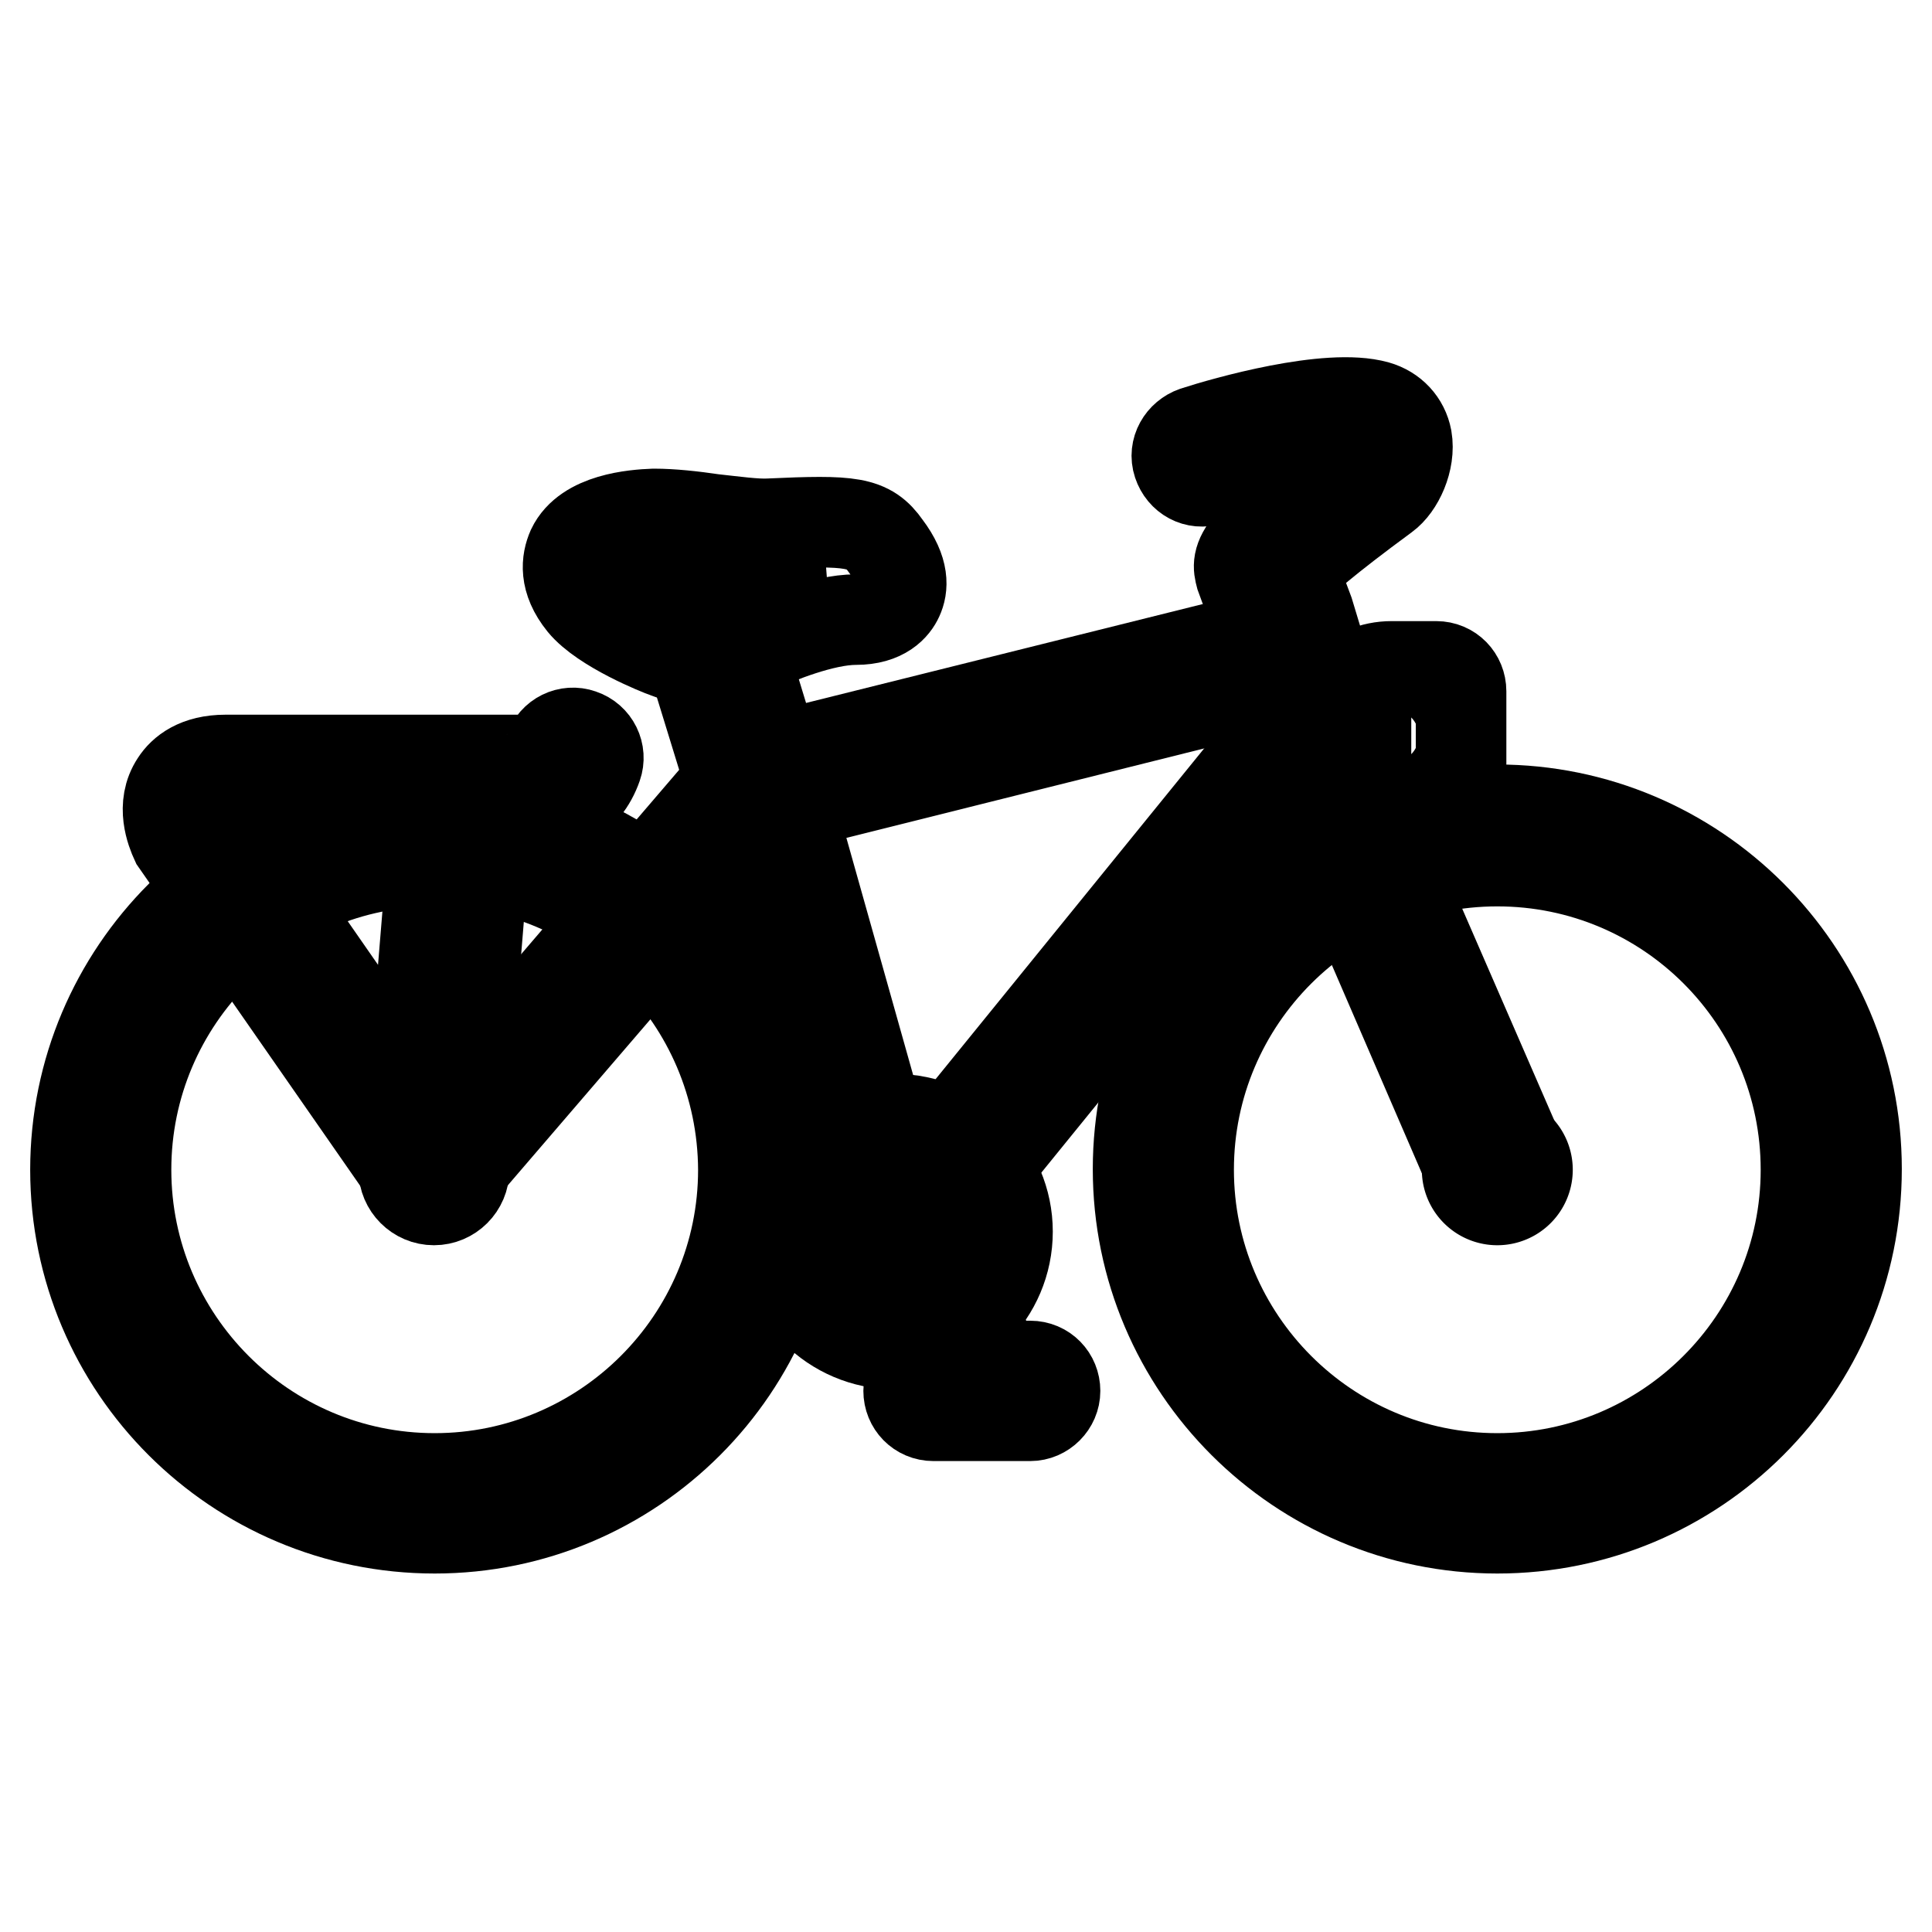
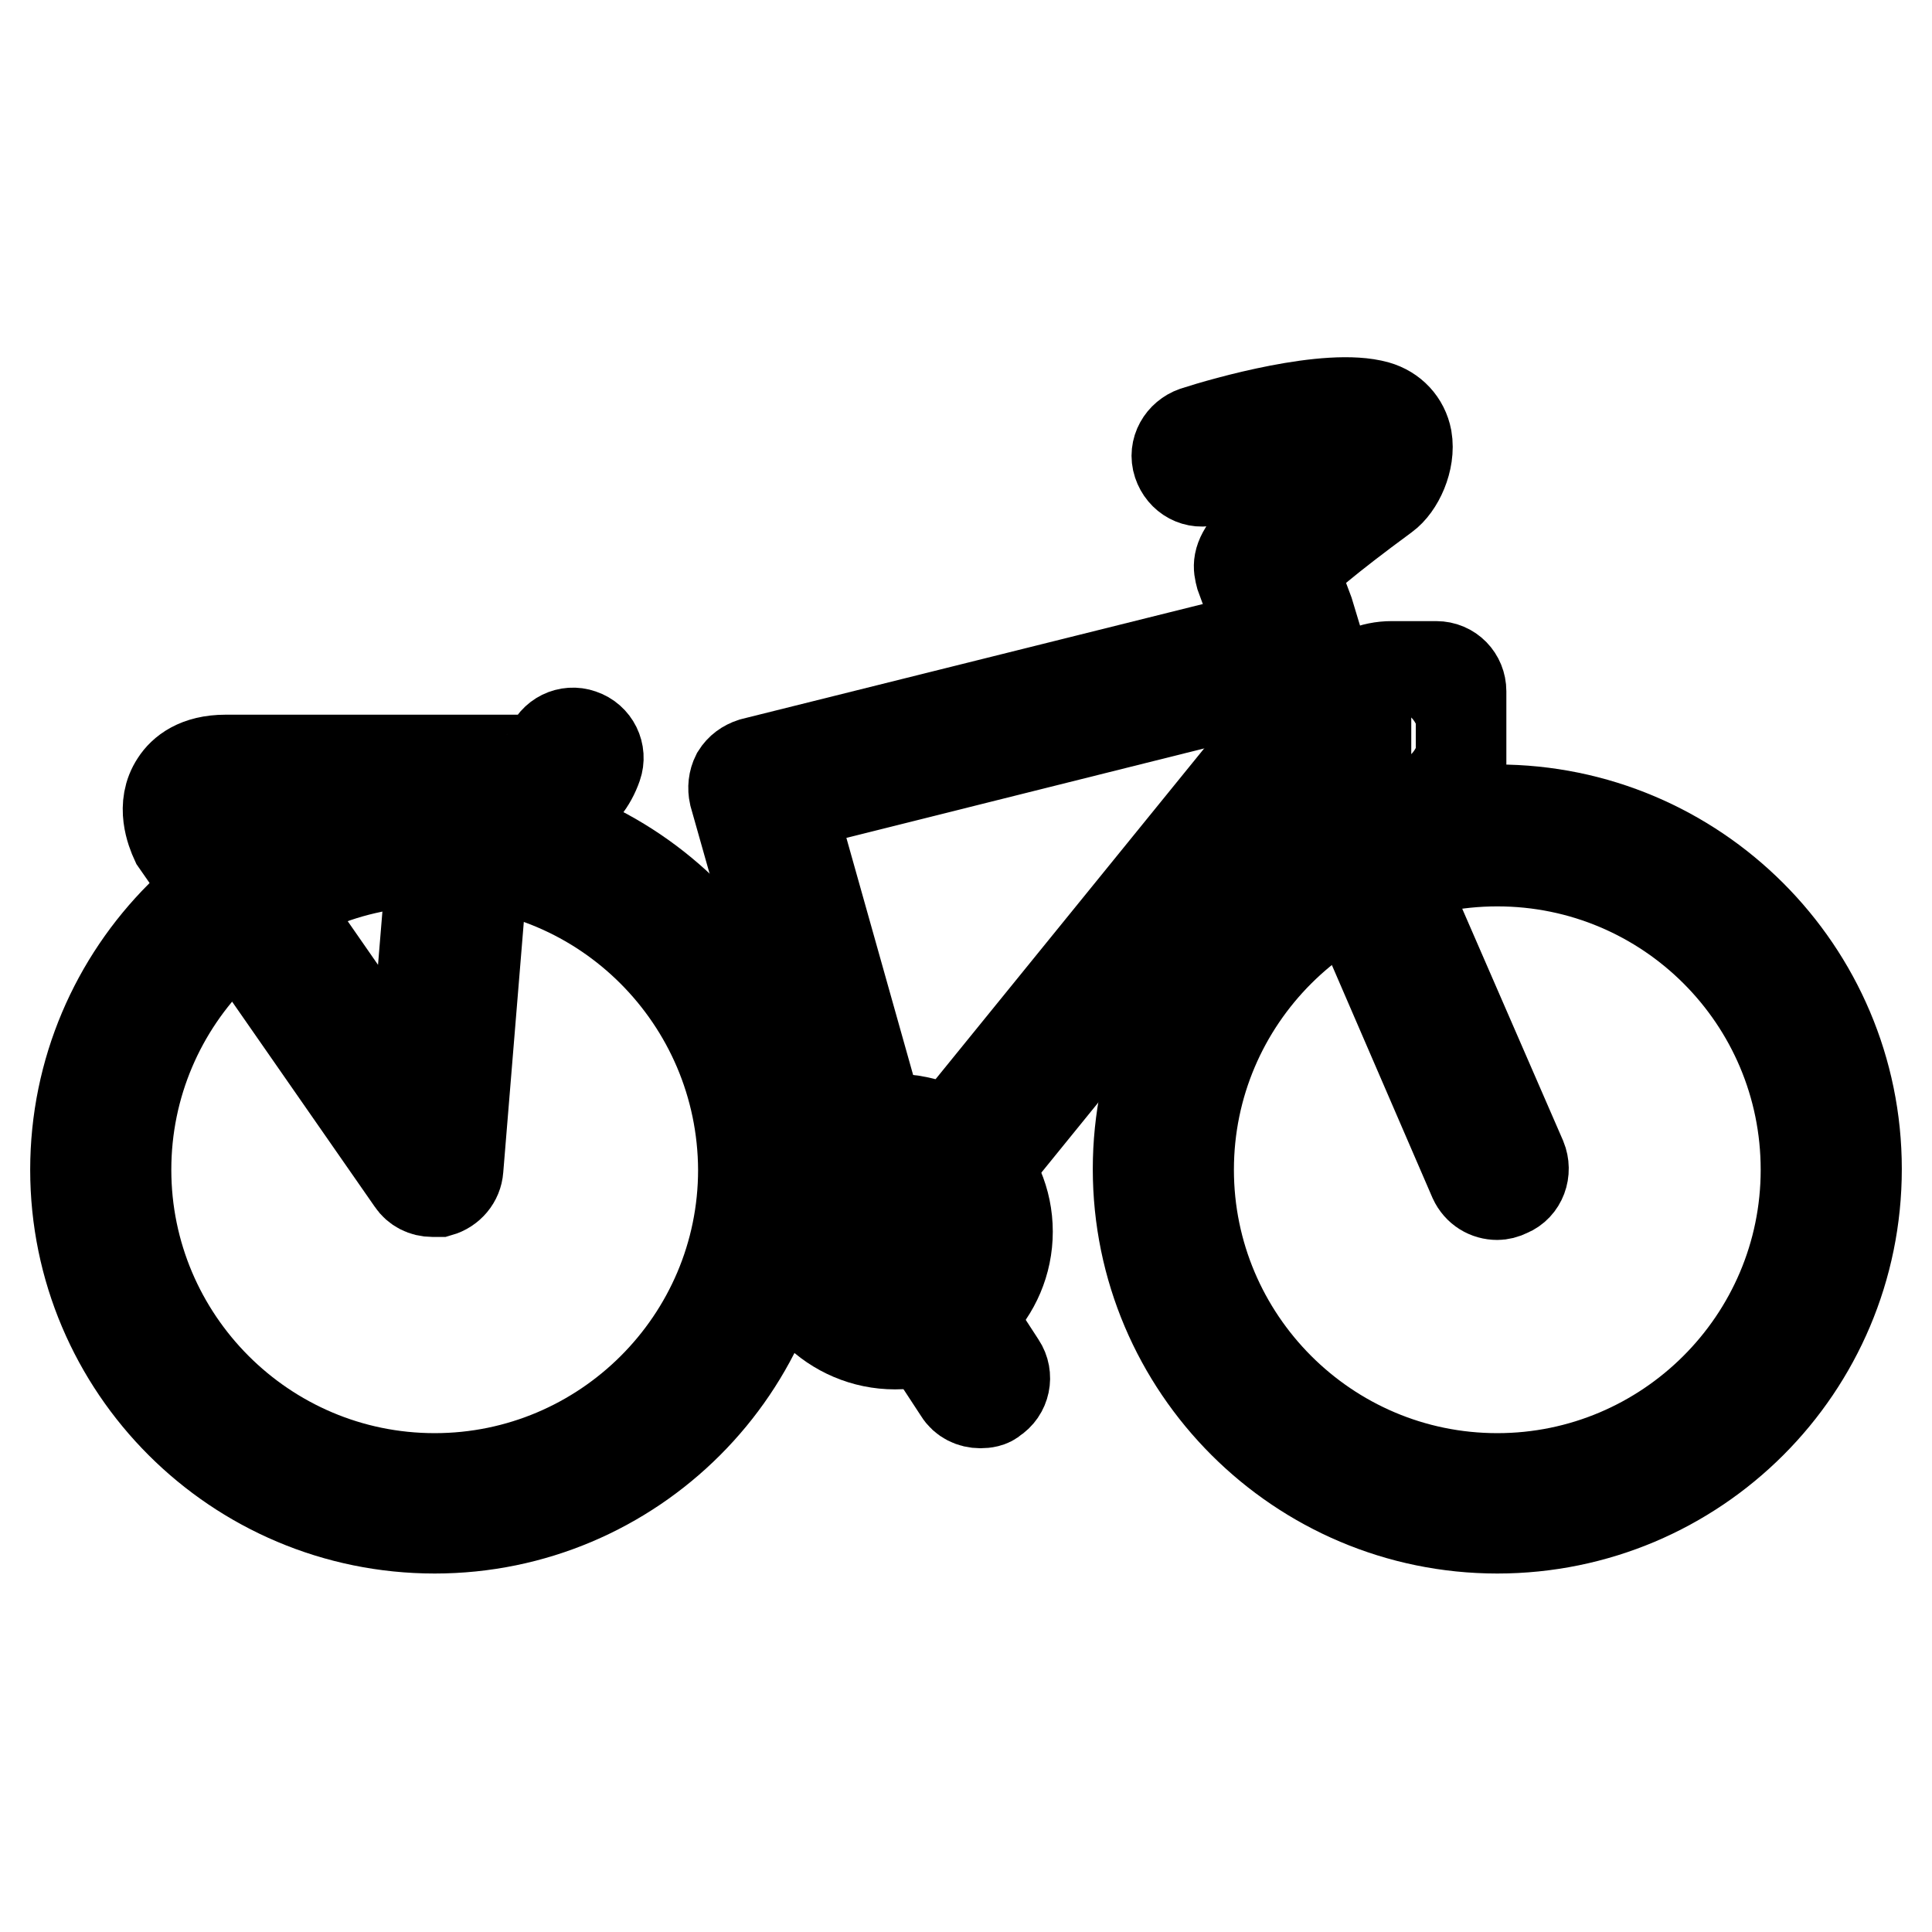
<svg xmlns="http://www.w3.org/2000/svg" version="1.1" x="0px" y="0px" viewBox="0 0 256 256" enable-background="new 0 0 256 256" xml:space="preserve">
  <g>
    <g>
      <g>
        <path stroke-width="12" fill-opacity="0" stroke="#000000" d="M198.4,202.5c-26.2,0-47.6-21.3-47.6-47.6c0-26.2,21.3-47.6,47.6-47.6c26.2,0,47.6,21.3,47.6,47.6C246,181.2,224.7,202.5,198.4,202.5z M198.4,114.1c-22.5,0-40.9,18.3-40.9,40.9c0,22.5,18.3,40.9,40.9,40.9c22.5,0,40.9-18.3,40.9-40.9C239.3,132.4,221,114.1,198.4,114.1z" />
-         <path stroke-width="12" fill-opacity="0" stroke="#000000" d="M194.4 155a4 4 0 1 0 8 0a4 4 0 1 0 -8 0z" />
        <path stroke-width="12" fill-opacity="0" stroke="#000000" d="M57.6,202.5C31.3,202.5,10,181.2,10,155c0-26.2,21.3-47.6,47.6-47.6c26.2,0,47.5,21.3,47.5,47.6C105.1,181.2,83.8,202.5,57.6,202.5z M57.6,114.1c-22.5,0-40.9,18.3-40.9,40.9c0,22.5,18.3,40.9,40.9,40.9c22.5,0,40.9-18.3,40.9-40.9C98.4,132.4,80.1,114.1,57.6,114.1z" />
-         <path stroke-width="12" fill-opacity="0" stroke="#000000" d="M61.5,155c0,2.2-1.8,4-4,4s-4-1.8-4-4c0-2.2,1.8-4,4-4S61.5,152.8,61.5,155z" />
        <path stroke-width="12" fill-opacity="0" stroke="#000000" d="M198.4,158.3c-1.3,0-2.5-0.7-3.1-2l-20.7-47.9L167,83.4l-2.6-7.1c-0.6-2.3-1-4.1,15.1-15.9c0,0,0-0.1,0.1-0.3c-3.9-0.4-12.3,1.4-19.3,3.5c-1.8,0.6-3.6-0.4-4.2-2.2c-0.6-1.8,0.5-3.6,2.2-4.2c4-1.3,17.7-5.2,24.1-3.4c2.1,0.6,3.6,2.2,4,4.3c0.5,2.9-1.1,6.3-2.9,7.6c-7.9,5.8-11,8.6-12.2,9.8l2.1,5.6l7.5,24.8l20.7,47.6c0.7,1.7,0,3.7-1.7,4.4C199.3,158.2,198.8,158.3,198.4,158.3z" />
        <path stroke-width="12" fill-opacity="0" stroke="#000000" d="M114,155.4c-1.5,0-2.8-1-3.2-2.4l-13.5-47.7c-0.2-0.9-0.1-1.8,0.3-2.6c0.5-0.8,1.2-1.3,2.1-1.6l70.6-17.6c1.8-0.4,3.6,0.6,4,2.4c0.4,1.8-0.7,3.6-2.4,4l-67.2,16.8l12.5,44.4c0.5,1.8-0.5,3.6-2.3,4.1C114.7,155.4,114.3,155.4,114,155.4z" />
        <path stroke-width="12" fill-opacity="0" stroke="#000000" d="M127.8,156.4c-0.7,0-1.5-0.2-2.1-0.7c-1.4-1.2-1.7-3.3-0.5-4.7L171,94.6c1.2-1.4,3.3-1.6,4.7-0.5c1.4,1.2,1.7,3.3,0.5,4.7l-45.8,56.4C129.7,156,128.8,156.4,127.8,156.4z" />
        <path stroke-width="12" fill-opacity="0" stroke="#000000" d="M57.3,157.9c-1.1,0-2.1-0.5-2.7-1.4l-31.3-45c-0.6-1.3-2-4.8,0-7.8c0.9-1.4,2.8-3,6.6-3h41.7c0.2,0,0.8-0.2,1.2-1.3c0.6-1.8,2.5-2.7,4.2-2.1c1.8,0.6,2.7,2.5,2.1,4.2c-1.6,4.6-5.4,5.9-7.5,5.9h-7l-3.9,47.5c-0.1,1.4-1.1,2.6-2.5,3C57.9,157.9,57.6,157.9,57.3,157.9z M29,108l25.7,37l3.1-37.7h-28c-0.7,0-1,0.1-1.2,0.1C28.8,107.5,28.9,107.7,29,108z" />
-         <path stroke-width="12" fill-opacity="0" stroke="#000000" d="M93.4,87.5c-2.1,0-3.8-0.5-5.1-1c-0.9-0.3-8.4-3.3-11.1-6.6c-2.5-3.1-2.1-5.6-1.4-7.2c1.9-4,8.2-4.5,10.8-4.6c0,0,0,0,0.1,0c2.3,0,5.1,0.3,7.8,0.7c2.8,0.3,5.6,0.7,7.4,0.6c10.9-0.5,13.2-0.3,15.5,3c2.5,3.3,2.2,5.5,1.6,6.8c-0.5,1.1-1.9,2.9-5.6,2.9l0,0c-4.4,0-10.6,2.6-12.6,3.5C97.9,87.1,95.5,87.5,93.4,87.5z M82.3,75.6c0,0,0.1,0.1,0.1,0.2c0.9,1.1,5.2,3.3,8.2,4.5c1.6,0.6,3.6,1.1,7.2-0.6c0.3-0.1,5.5-2.6,11-3.7c-2.3-0.1-5.4,0.1-6.8,0.2c-2.3,0-5.3-0.2-8.5-0.6c-2.6-0.3-5.1-0.6-7.1-0.6C84.7,75.1,83.3,75.3,82.3,75.6z" />
        <path stroke-width="12" fill-opacity="0" stroke="#000000" d="M118.6,178.1c-8.2,0-14.9-6.7-14.9-14.9s6.7-14.9,14.9-14.9c8.2,0,14.9,6.7,14.9,14.9C133.5,171.4,126.8,178.1,118.6,178.1z M118.6,155c-4.5,0-8.2,3.7-8.2,8.2c0,4.5,3.7,8.2,8.2,8.2c4.5,0,8.2-3.7,8.2-8.2C126.8,158.6,123.2,155,118.6,155z" />
-         <path stroke-width="12" fill-opacity="0" stroke="#000000" d="M57.3,157.9c-0.8,0-1.5-0.3-2.2-0.8c-1.4-1.2-1.6-3.3-0.4-4.7l42-49l-5.6-18.2c-0.6-1.8,0.5-3.6,2.2-4.2c1.8-0.6,3.6,0.5,4.2,2.2l6.1,20c0.3,1.1,0.1,2.3-0.7,3.2l-43.3,50.4C59.2,157.6,58.2,157.9,57.3,157.9z" />
        <g>
          <path stroke-width="12" fill-opacity="0" stroke="#000000" d="M129.9,185.9c-1.1,0-2.2-0.5-2.8-1.5L114.4,165c-1-1.5-0.6-3.6,1-4.6c1.5-1,3.6-0.6,4.6,1l12.6,19.4c1,1.5,0.6,3.6-1,4.6C131.2,185.8,130.5,185.9,129.9,185.9z" />
-           <path stroke-width="12" fill-opacity="0" stroke="#000000" d="M136.5,187.6h-12.8c-1.9,0-3.3-1.5-3.3-3.3c0-1.9,1.5-3.3,3.3-3.3h12.8c1.9,0,3.3,1.5,3.3,3.3C139.8,186.1,138.3,187.6,136.5,187.6z" />
        </g>
        <path stroke-width="12" fill-opacity="0" stroke="#000000" d="M190.3,106.7h-5.9c-5.1,0-9.2-4.1-9.2-9.2s4.1-9.2,9.2-9.2h5.9c1.9,0,3.3,1.5,3.3,3.3v11.7C193.7,105.2,192.2,106.7,190.3,106.7z M184.5,95c-1.4,0-2.5,1.1-2.5,2.5c0,1.4,1.1,2.5,2.5,2.5h2.5v-5L184.5,95L184.5,95z" />
      </g>
      <g />
      <g />
      <g />
      <g />
      <g />
      <g />
      <g />
      <g />
      <g />
      <g />
      <g />
      <g />
      <g />
      <g />
      <g />
    </g>
  </g>
</svg>